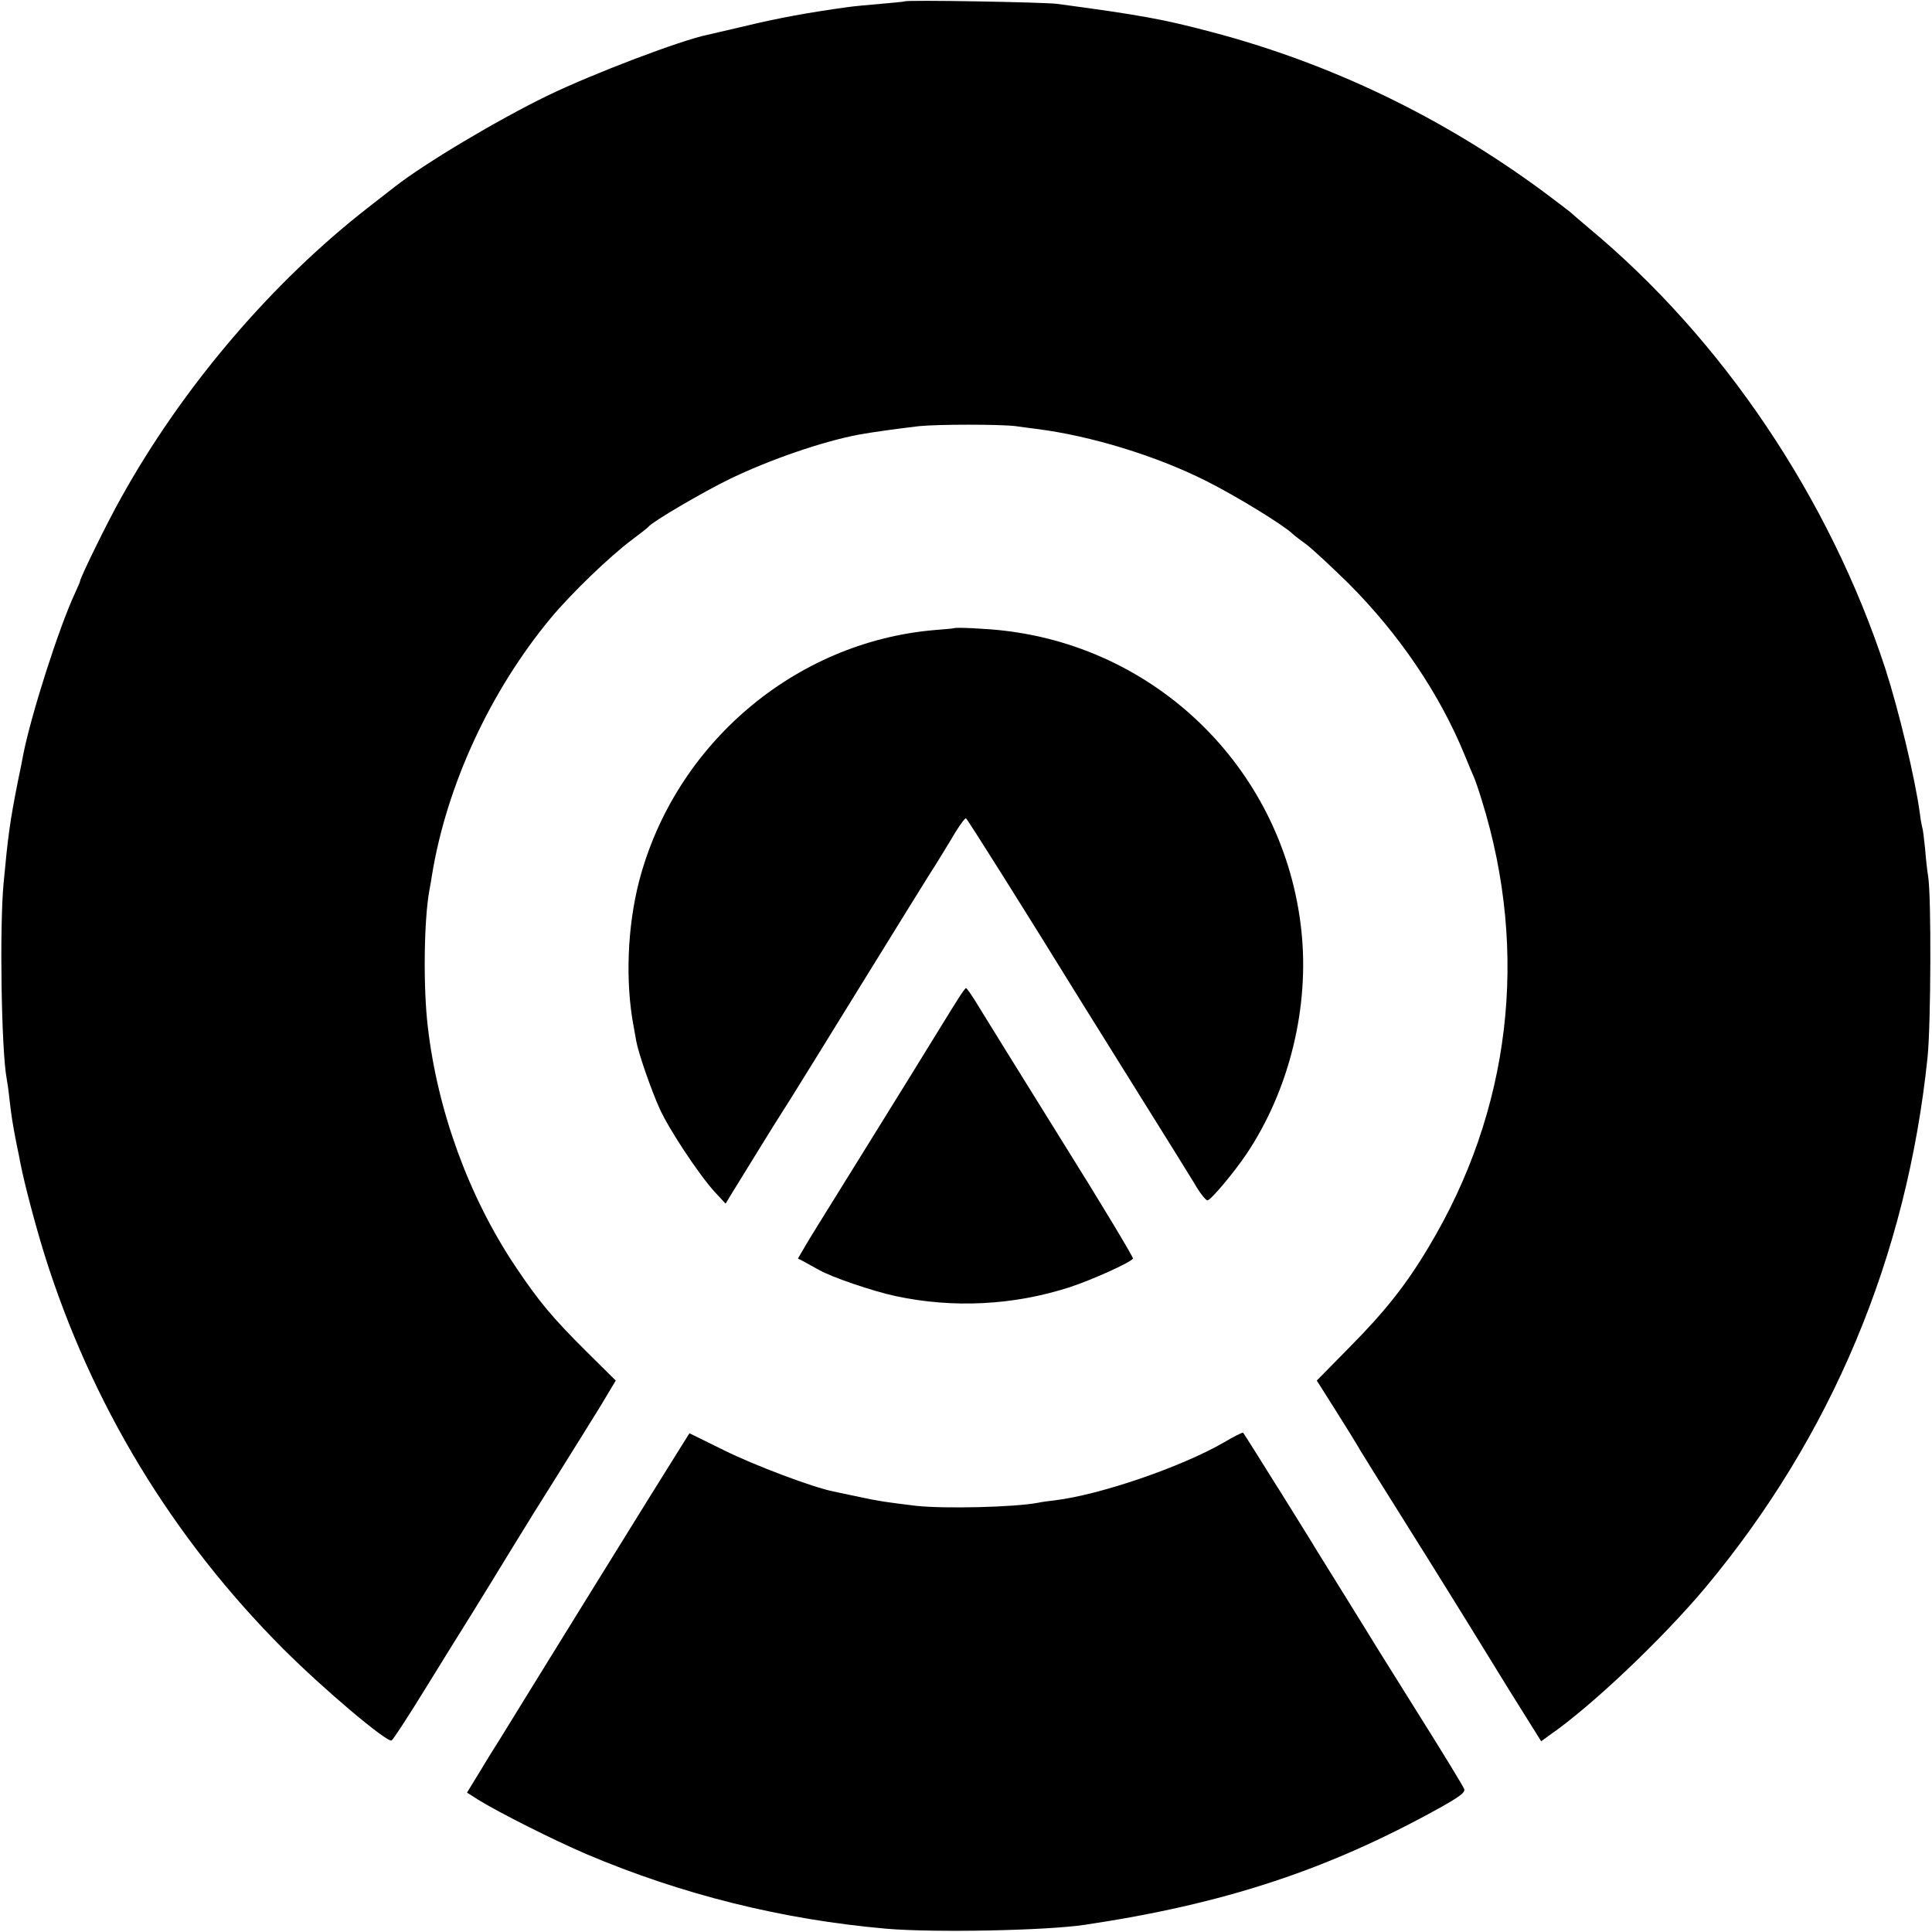
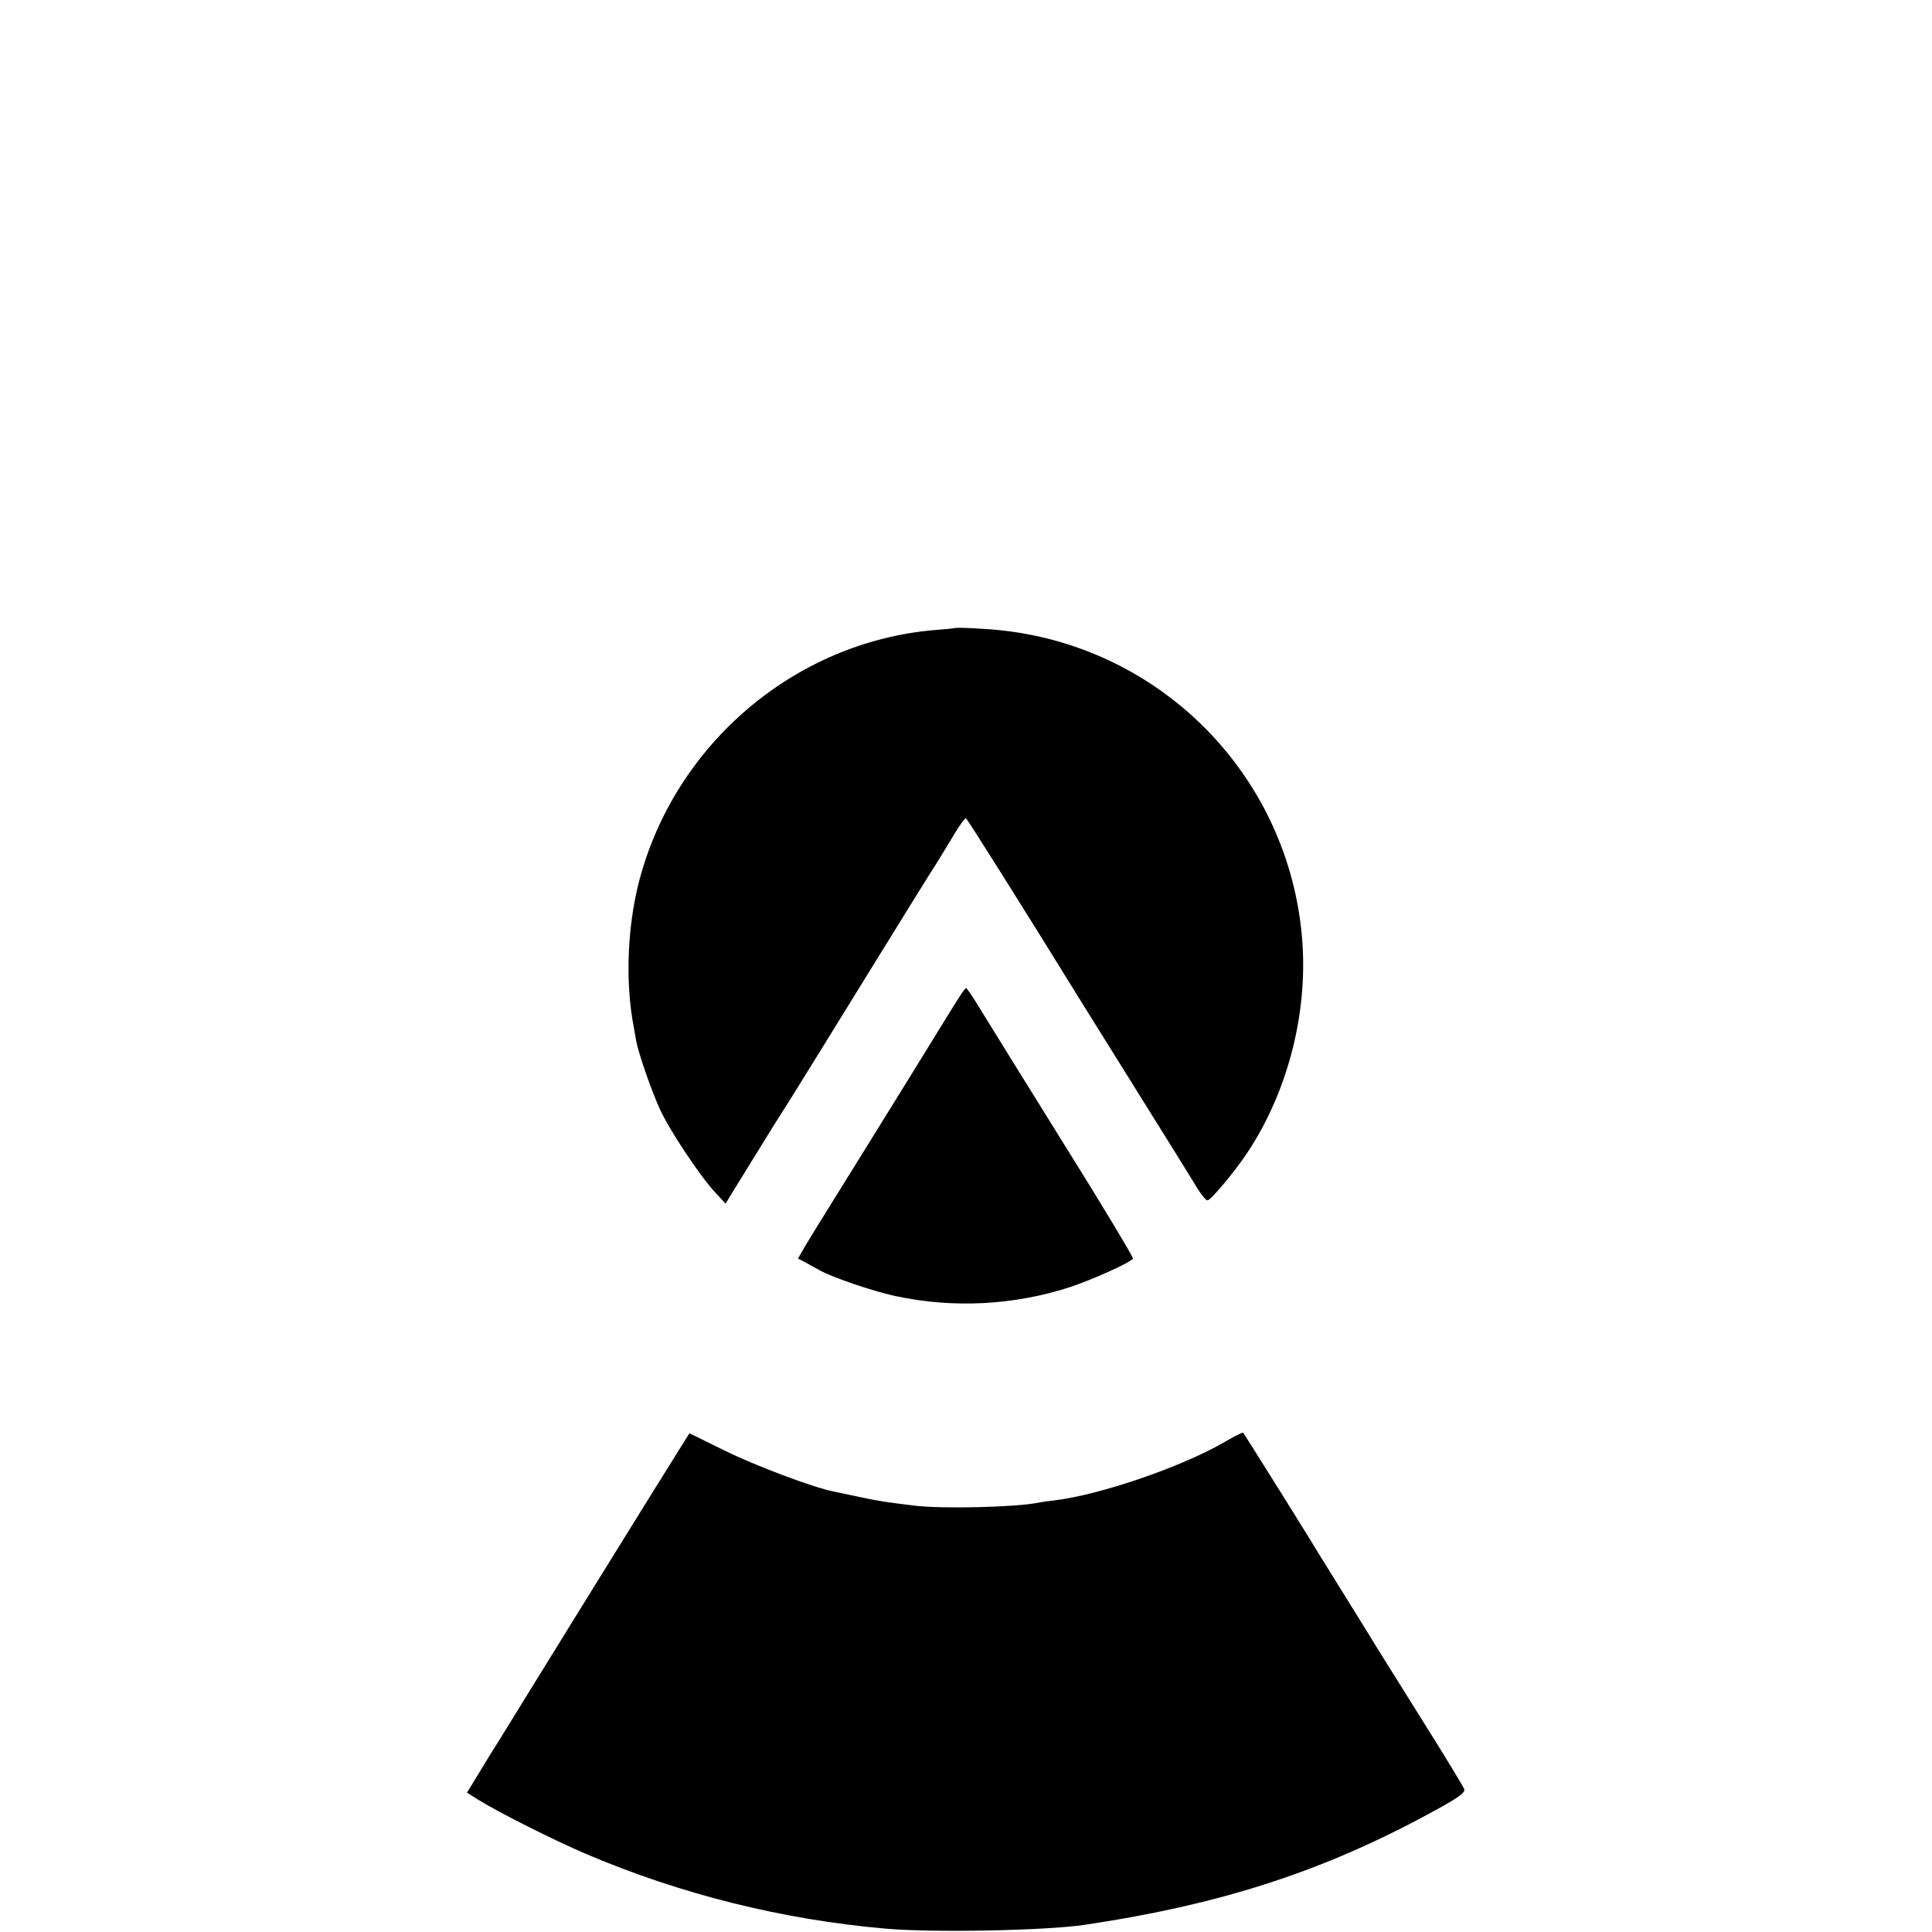
<svg xmlns="http://www.w3.org/2000/svg" version="1.0" width="700pt" height="700pt" viewBox="0 0 700 700" preserveAspectRatio="xMidYMid meet">
  <g transform="translate(0,700) scale(0.1,-0.1)" fill="#000000" stroke="none">
-     <path d="M3278 6995 c-1 -1 -41 -5 -88 -9 -47 -4 -101 -9 -120 -12 -139 -19 -252 -40 -360 -66 -69 -16 -134 -31 -146 -34 -95 -19 -416 -141 -579 -220 -180 -87 -448 -247 -555 -331 -8 -6 -51 -40 -95 -74 -351 -273 -674 -652 -897 -1054 -49 -87 -148 -289 -148 -301 0 -2 -9 -23 -20 -47 -57 -123 -157 -435 -186 -582 -2 -11 -10 -54 -19 -95 -29 -146 -36 -198 -52 -370 -15 -161 -8 -605 11 -707 2 -10 7 -43 10 -73 7 -62 12 -94 26 -165 6 -27 12 -59 14 -70 15 -76 53 -220 87 -330 170 -543 463 -1026 865 -1429 148 -148 377 -341 393 -332 6 4 59 85 118 181 59 96 138 223 175 282 37 60 101 164 143 233 42 69 119 193 171 275 52 83 119 191 150 241 l55 92 -104 103 c-127 126 -175 184 -262 314 -167 251 -280 561 -315 865 -17 142 -14 382 5 490 3 14 7 40 10 58 53 327 212 669 430 932 74 89 213 223 293 283 31 23 59 45 62 49 14 18 198 126 295 173 145 70 334 135 465 160 49 9 136 21 220 31 70 7 293 7 350 0 19 -3 53 -7 75 -10 198 -25 436 -98 618 -190 109 -55 275 -157 309 -189 7 -7 31 -25 53 -41 22 -17 90 -80 151 -140 183 -183 330 -400 420 -620 14 -34 29 -70 34 -81 5 -11 18 -49 29 -85 172 -553 104 -1124 -192 -1617 -82 -138 -160 -236 -289 -366 l-117 -119 67 -106 c37 -59 72 -115 77 -124 9 -17 64 -105 274 -440 47 -76 104 -167 126 -203 22 -36 91 -148 154 -250 l115 -184 30 22 c150 103 409 349 565 535 457 548 730 1198 805 1922 12 118 14 582 2 655 -3 17 -8 61 -11 100 -4 38 -8 72 -10 75 -1 3 -6 27 -9 53 -17 126 -76 372 -125 524 -202 618 -591 1196 -1076 1598 -33 28 -62 53 -65 56 -3 3 -48 37 -100 76 -365 269 -768 463 -1200 577 -174 46 -254 61 -560 102 -46 6 -546 15 -552 9z" />
    <path d="M3457 4724 c-1 -1 -34 -4 -73 -7 -505 -44 -940 -414 -1069 -912 -42 -164 -50 -364 -19 -525 2 -14 7 -37 9 -51 8 -45 54 -177 85 -246 35 -77 142 -238 199 -301 l40 -43 23 38 c13 21 50 81 82 133 57 93 81 131 130 208 13 20 130 210 261 422 131 212 252 408 270 435 17 28 47 76 65 107 19 31 37 55 40 53 6 -4 210 -328 426 -678 28 -45 121 -194 207 -332 86 -137 173 -278 194 -312 20 -35 42 -63 48 -62 12 0 97 102 142 169 155 232 228 532 198 809 -61 570 -508 1020 -1077 1086 -56 7 -176 13 -181 9z" />
    <path d="M3469 3377 c-15 -23 -91 -147 -170 -275 -79 -128 -191 -308 -248 -400 -57 -92 -117 -188 -132 -214 l-28 -48 22 -11 c12 -7 36 -20 54 -30 47 -27 198 -78 278 -95 210 -45 429 -33 630 32 80 26 222 90 230 104 2 4 -113 196 -257 426 -143 230 -279 449 -302 487 -22 37 -43 67 -46 67 -3 -1 -17 -20 -31 -43z" />
    <path d="M2466 1756 c-18 -28 -169 -271 -336 -541 -166 -269 -310 -501 -318 -515 -9 -14 -40 -63 -68 -110 l-52 -85 41 -26 c76 -47 271 -145 392 -197 347 -147 710 -237 1085 -270 173 -15 579 -7 720 14 503 75 879 198 1283 422 74 41 97 58 92 70 -3 9 -73 124 -156 256 -83 133 -155 248 -160 256 -5 8 -52 85 -105 170 -53 85 -104 167 -113 182 -9 15 -42 69 -74 120 -32 51 -63 102 -70 112 -41 66 -120 192 -123 195 -2 2 -34 -14 -71 -36 -155 -89 -447 -189 -611 -209 -20 -2 -48 -6 -62 -9 -84 -16 -338 -22 -440 -11 -107 13 -136 17 -205 32 -38 8 -81 17 -95 20 -75 15 -285 94 -396 149 l-126 62 -32 -51z" />
  </g>
</svg>